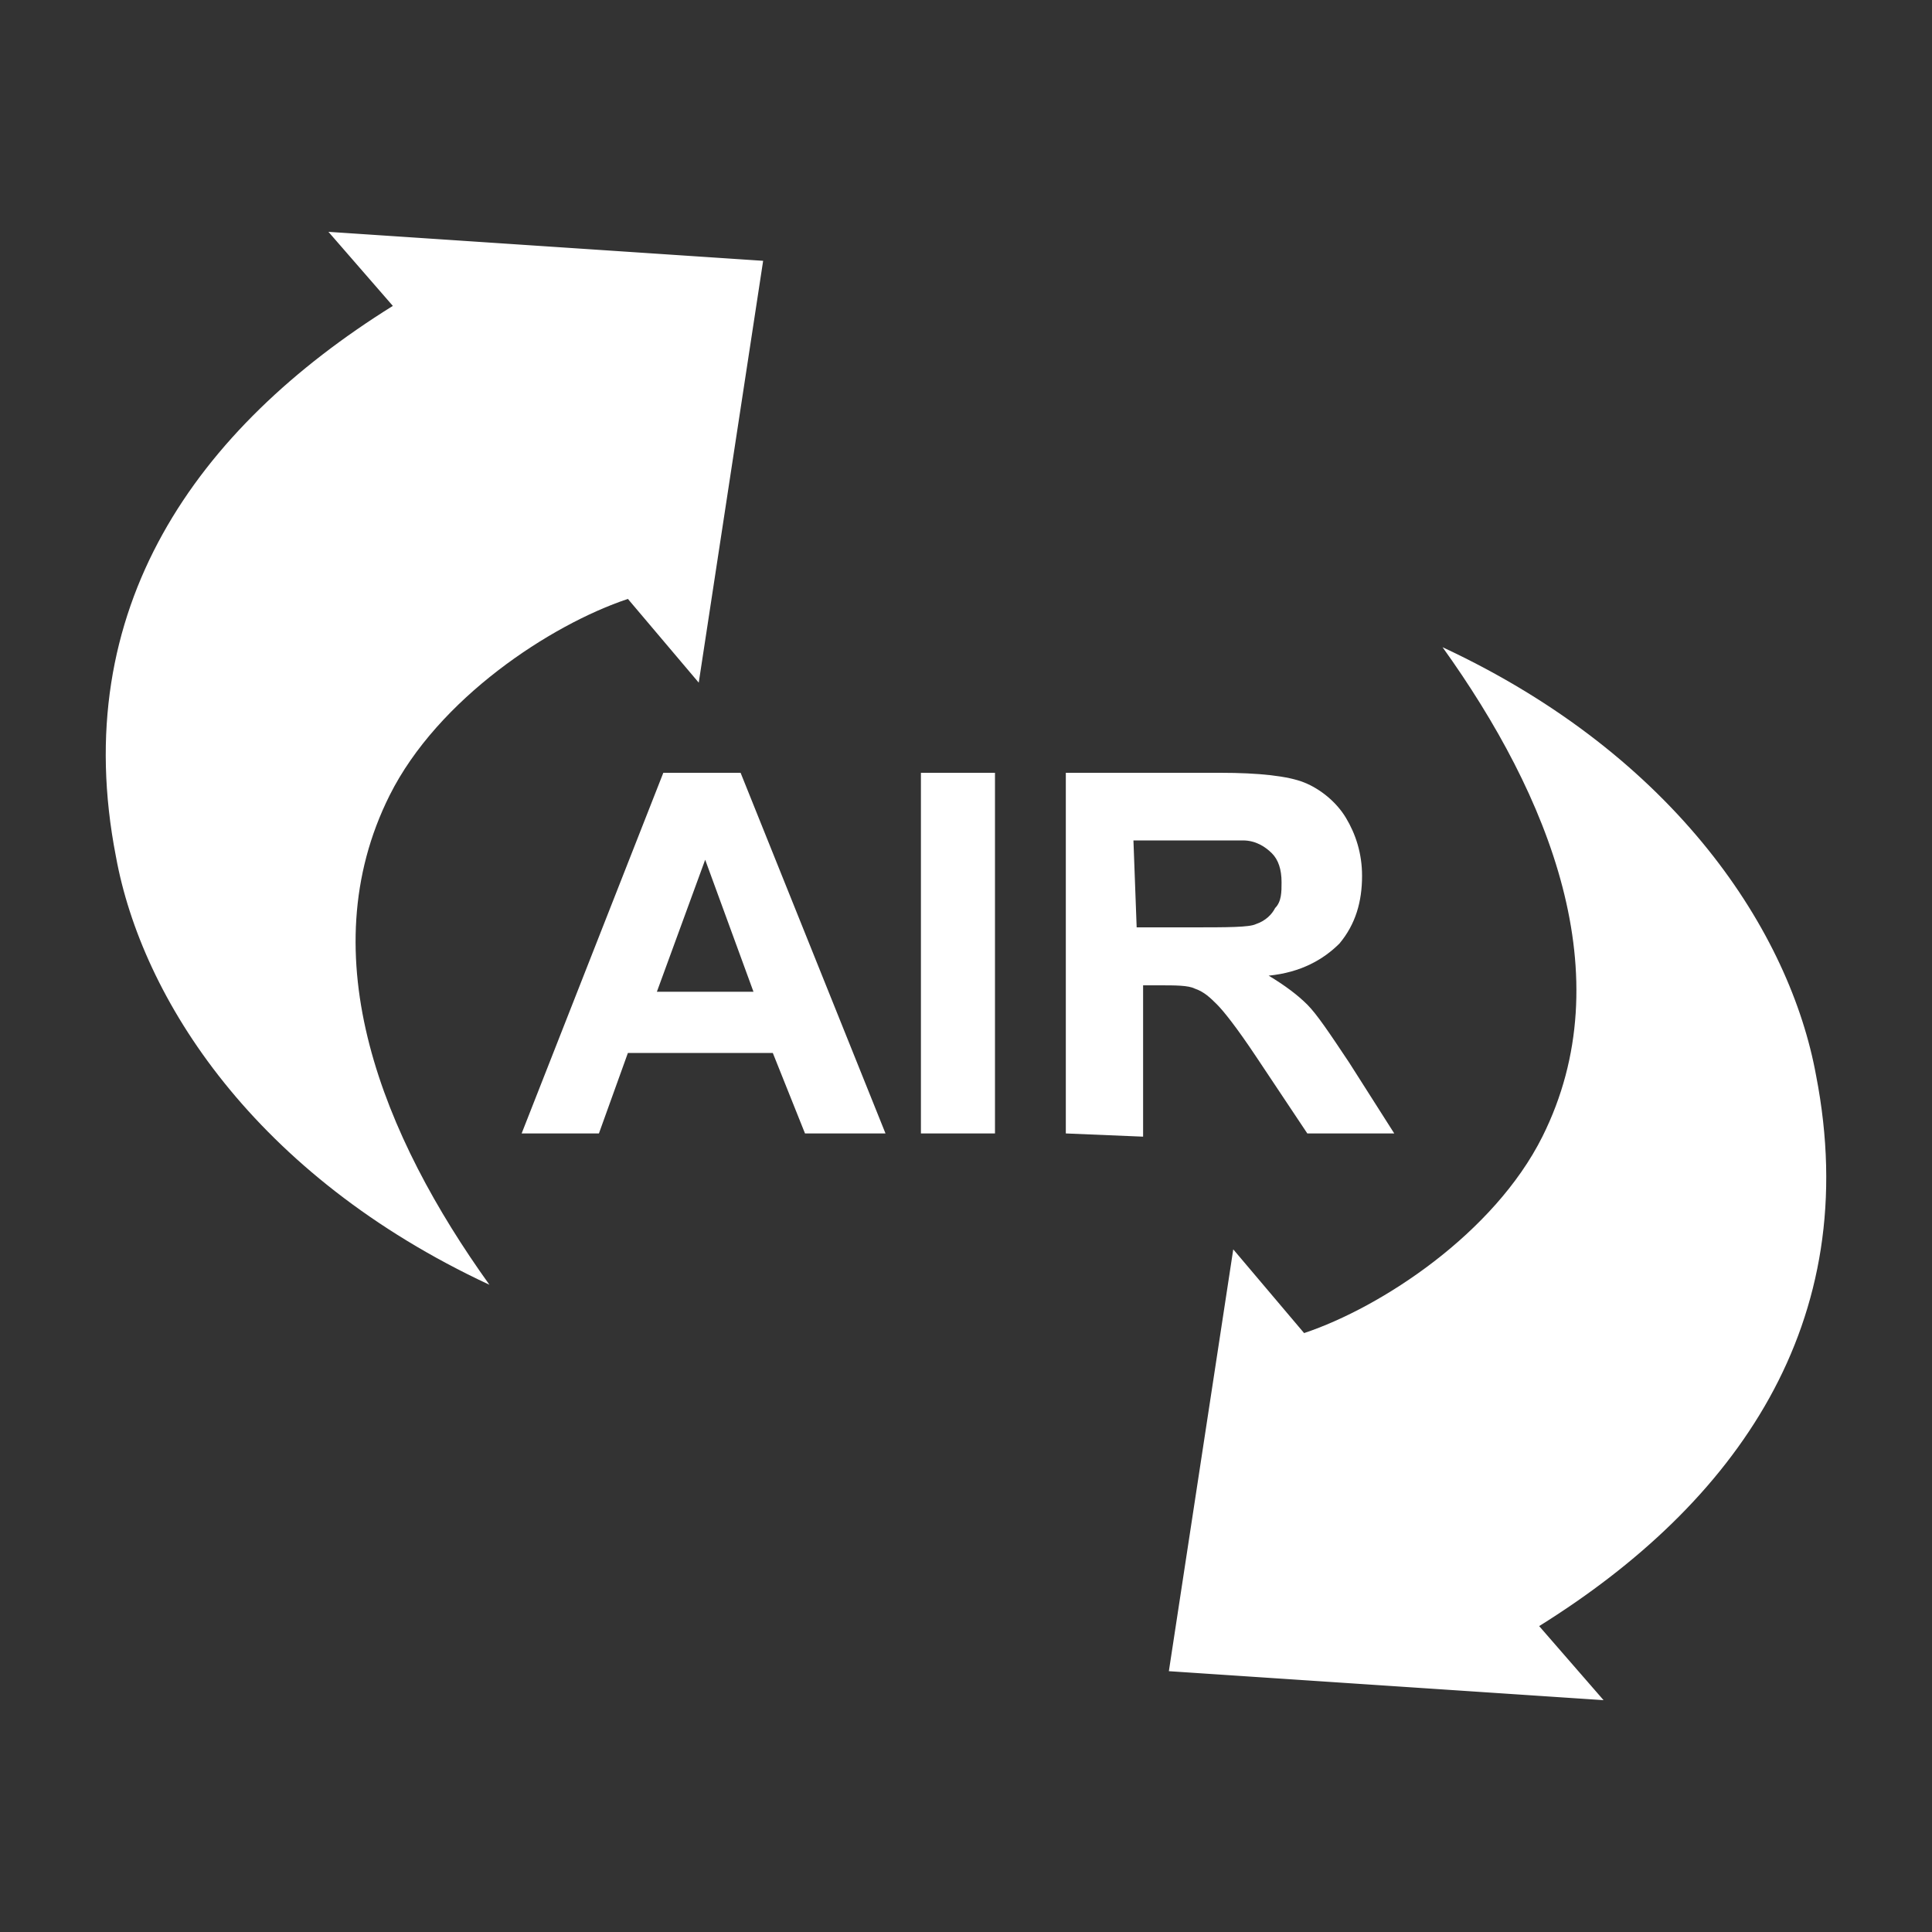
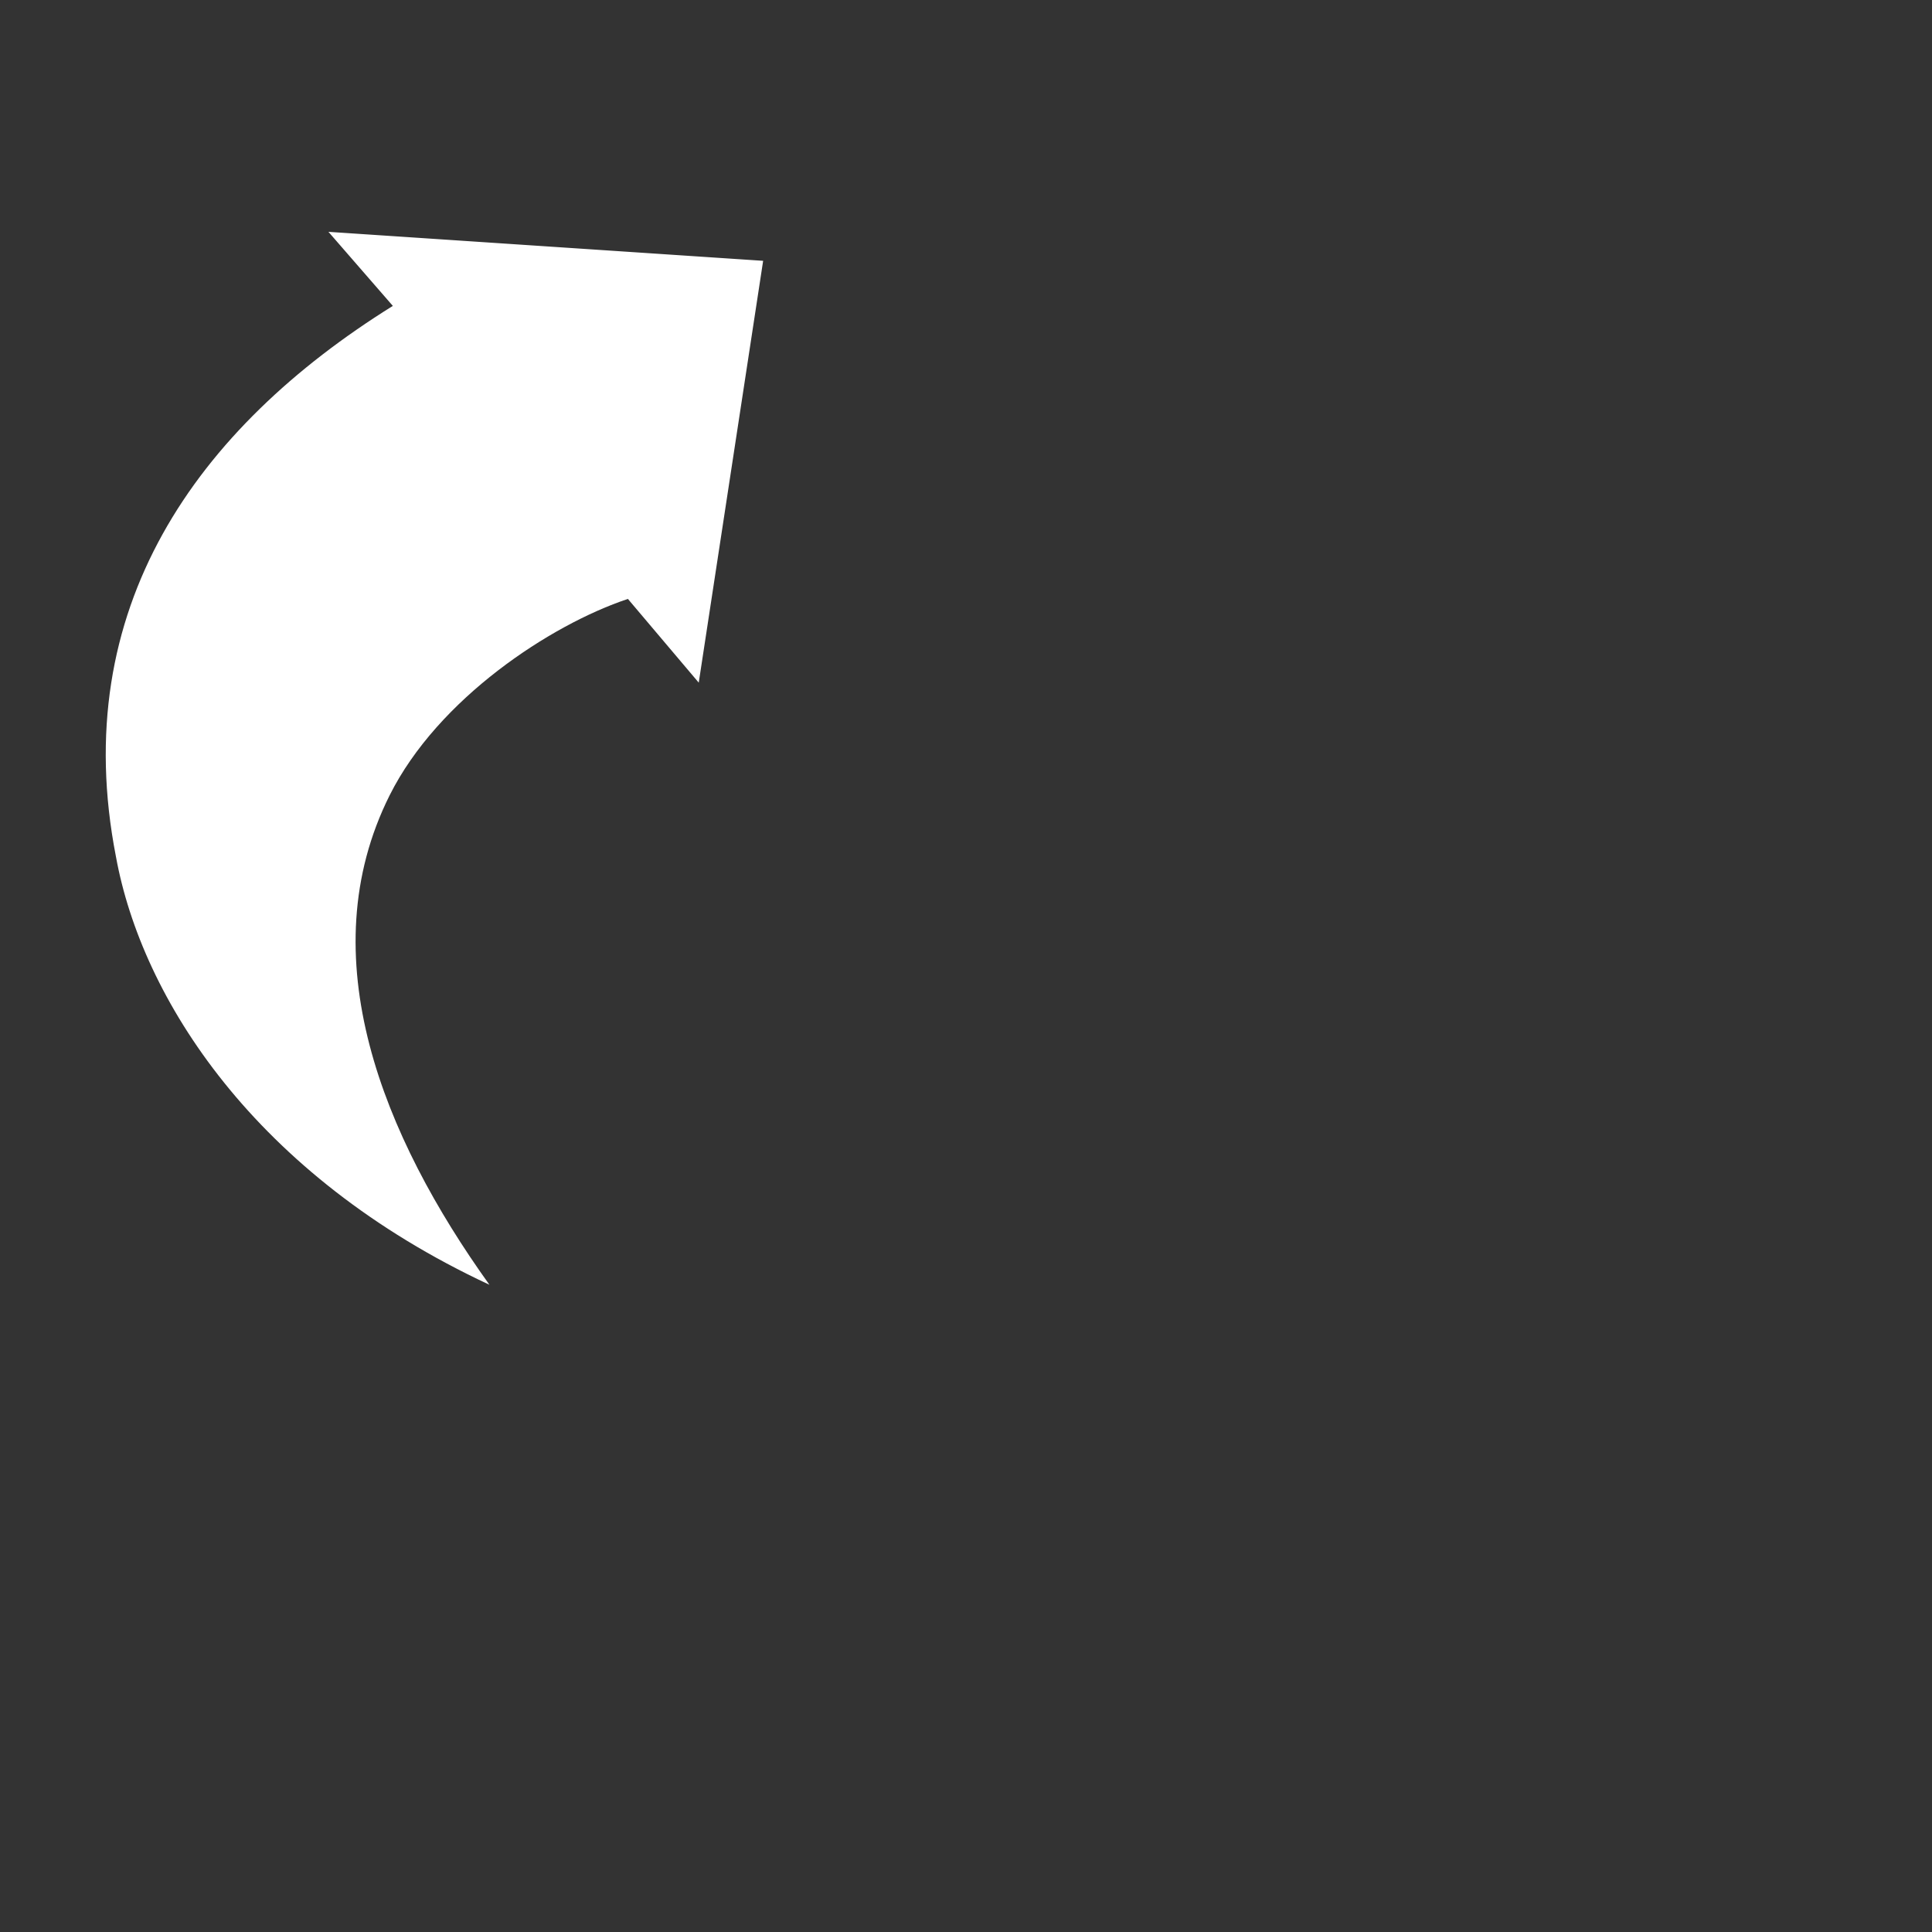
<svg xmlns="http://www.w3.org/2000/svg" version="1.1" id="Layer_1" x="0px" y="0px" viewBox="16 -16 60 60" style="enable-background:new 16 -16 60 60;" xml:space="preserve">
  <rect x="16" y="-16" width="60" height="60" fill="#333333" stroke="none" />
  <style type="text/css">
	.st0{fill:#FFFFFF;}
</style>
  <g id="XMLID_5_">
-     <path id="XMLID_30540_" class="st0" d="M43.5,19.2H41l-1-2.5h-4.5l-0.9,2.5h-2.4L36.6,8H39L43.5,19.2z M39.4,14.8l-1.5-4.1   l-1.5,4.1C36.4,14.8,39.4,14.8,39.4,14.8z M44.6,8h2.3v11.2h-2.3V8z M49.1,19.2V8h4.8c1.2,0,2.1,0.1,2.6,0.3c0.5,0.2,1,0.6,1.3,1.1   s0.5,1.1,0.5,1.8c0,0.8-0.2,1.5-0.7,2.1c-0.5,0.5-1.2,0.9-2.2,1c0.5,0.3,0.9,0.6,1.2,0.9s0.7,0.9,1.3,1.8l1.4,2.2h-2.7L55,16.8   c-0.6-0.9-1-1.4-1.2-1.6s-0.4-0.4-0.7-0.5c-0.2-0.1-0.6-0.1-1.1-0.1h-0.5v4.7L49.1,19.2L49.1,19.2z M51.3,12.8H53   c1.1,0,1.8,0,2-0.1c0.3-0.1,0.5-0.3,0.6-0.5c0.2-0.2,0.2-0.5,0.2-0.8c0-0.4-0.1-0.7-0.3-0.9c-0.2-0.2-0.5-0.4-0.9-0.4   c-0.2,0-0.7,0-1.6,0h-1.8L51.3,12.8L51.3,12.8z" />
    <path id="XMLID_30539_" class="st0" d="M28.2-6.5l-2-2.3l13.5,0.9l-2,13.1l-2.2-2.6c-2.4,0.8-5.9,3.1-7.4,6.1   c-2.5,5-0.2,10.6,3.1,15.2c-7.3-3.4-10.8-8.9-11.6-13.3C18.1,2.9,22.1-2.7,28.2-6.5" />
-     <path id="XMLID_30538_" class="st0" d="M63.8,34.5l2,2.3l-13.5-0.9l2-13.1l2.2,2.6c2.4-0.8,5.9-3.1,7.4-6.1   c2.5-5,0.2-10.6-3.1-15.2c7.3,3.4,10.8,8.9,11.6,13.3C73.9,25.1,69.9,30.7,63.8,34.5" />
  </g>
</svg>